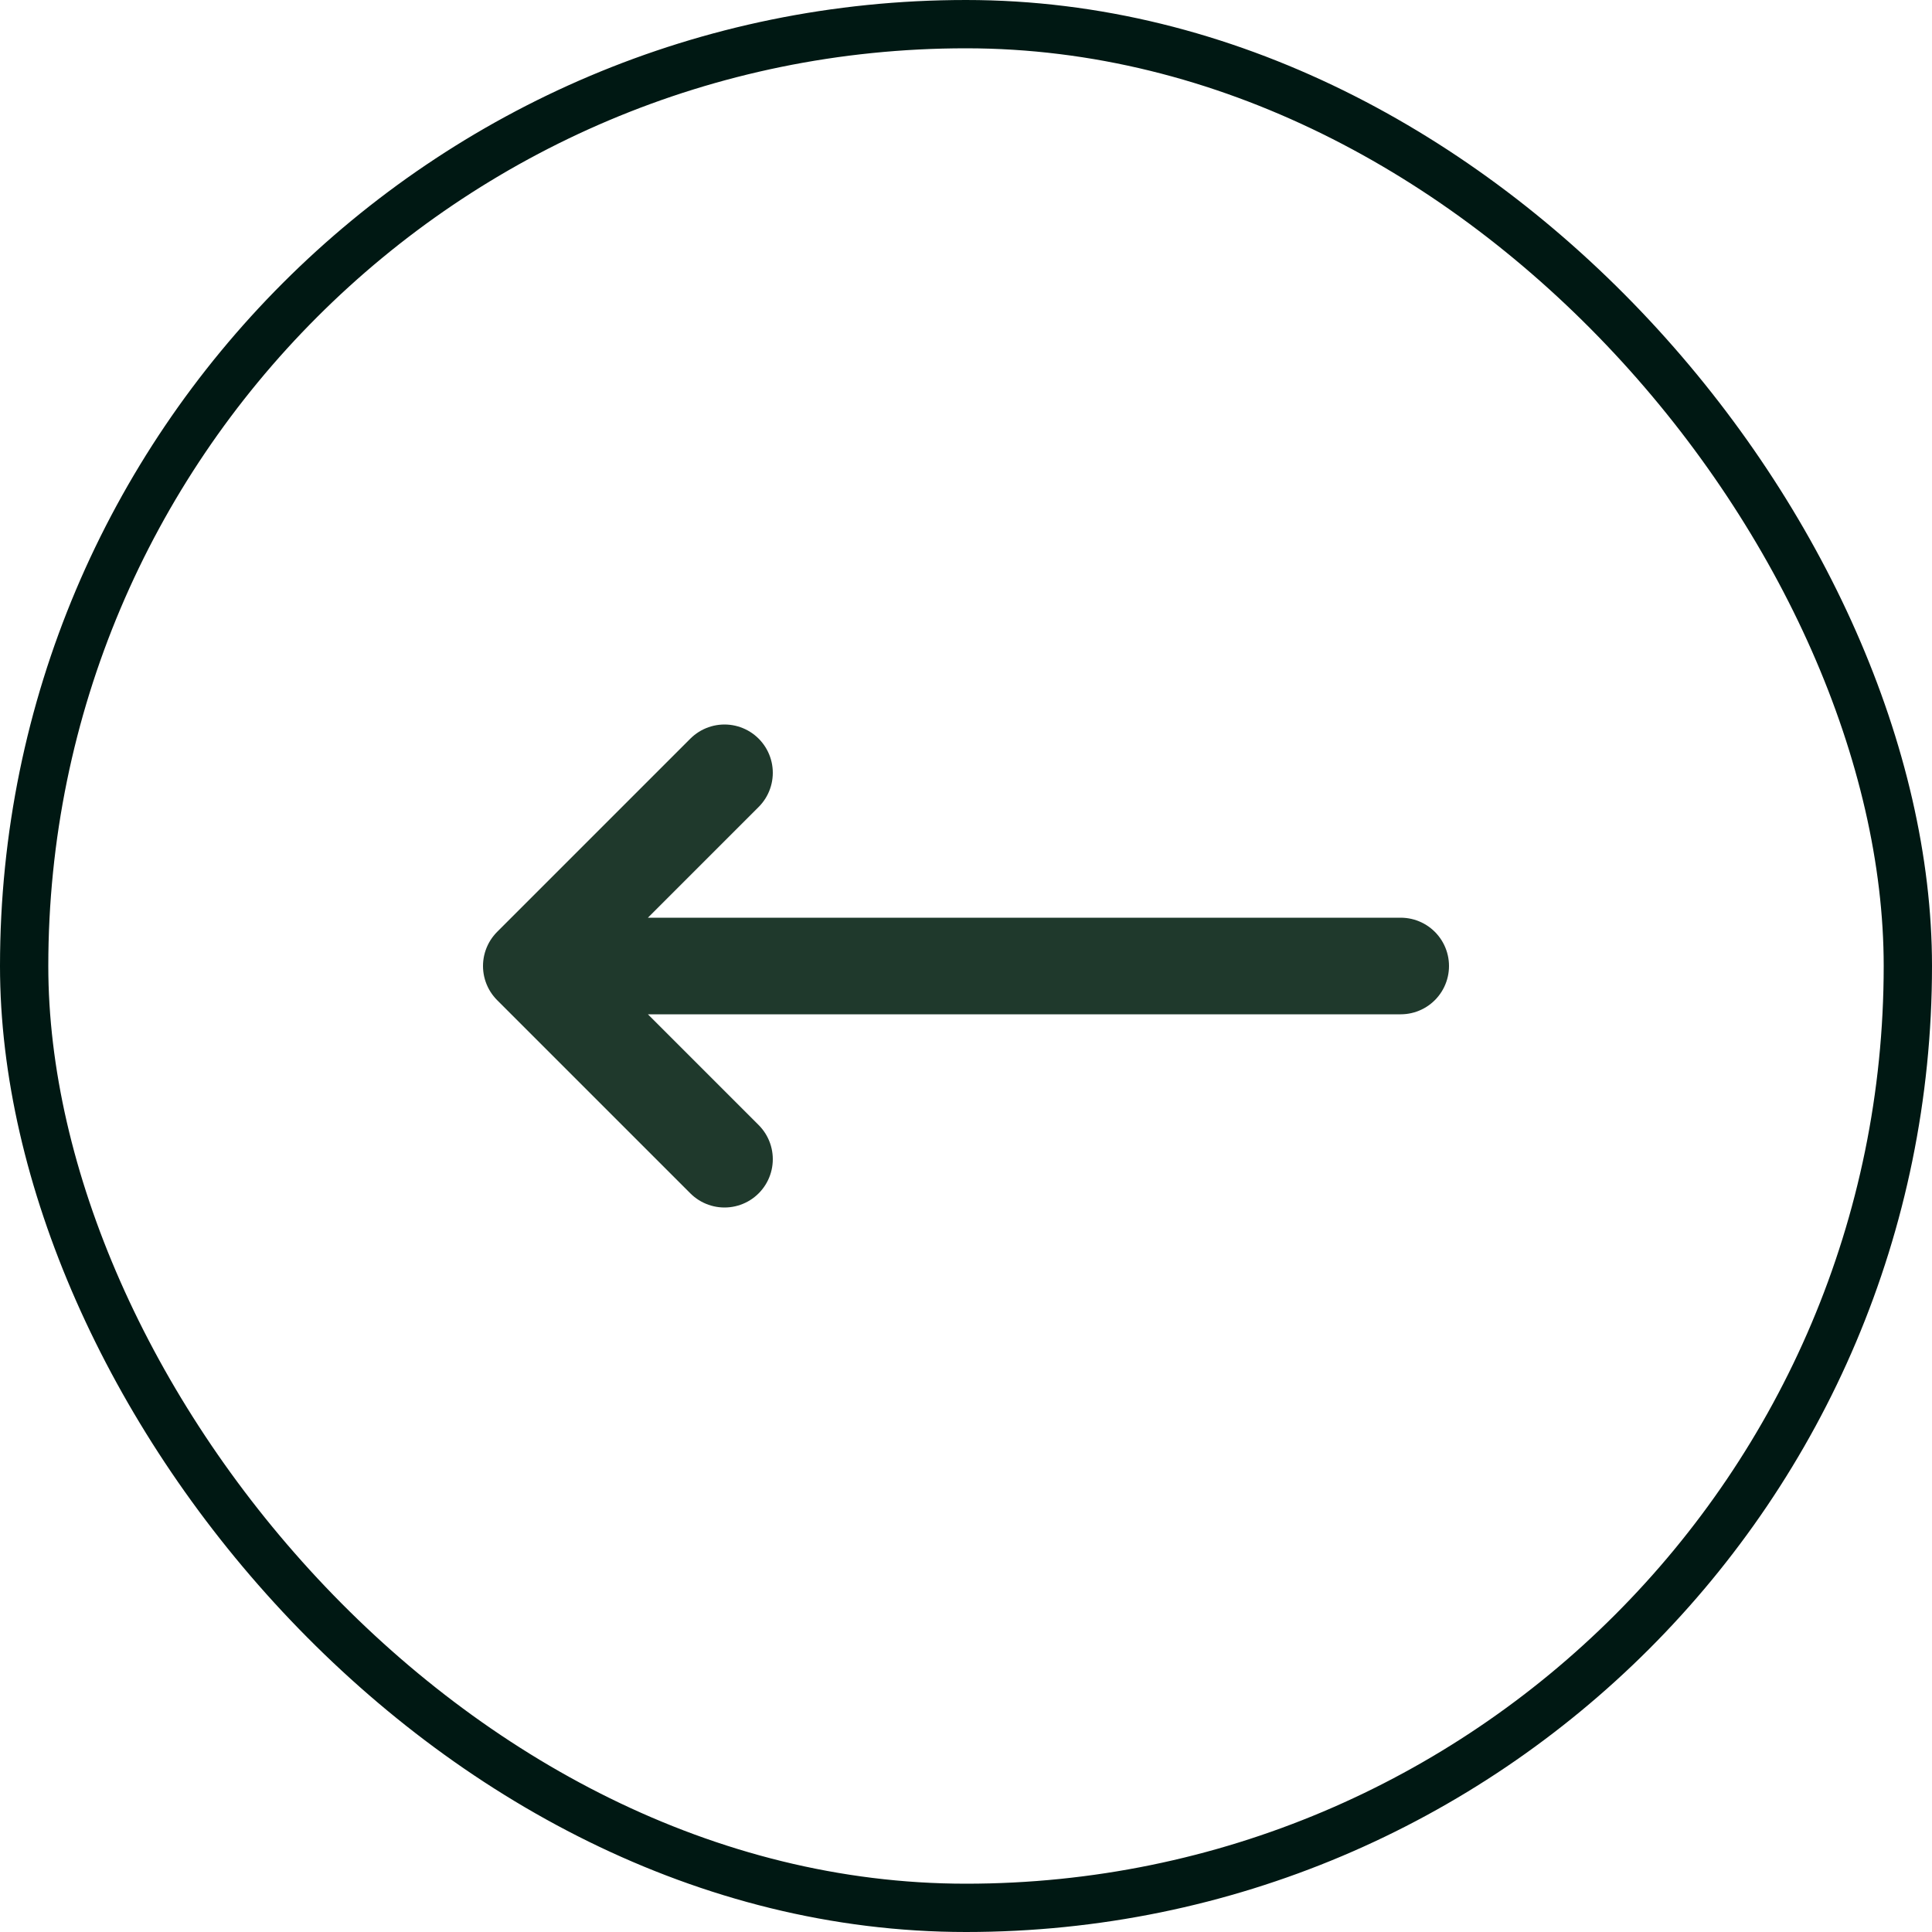
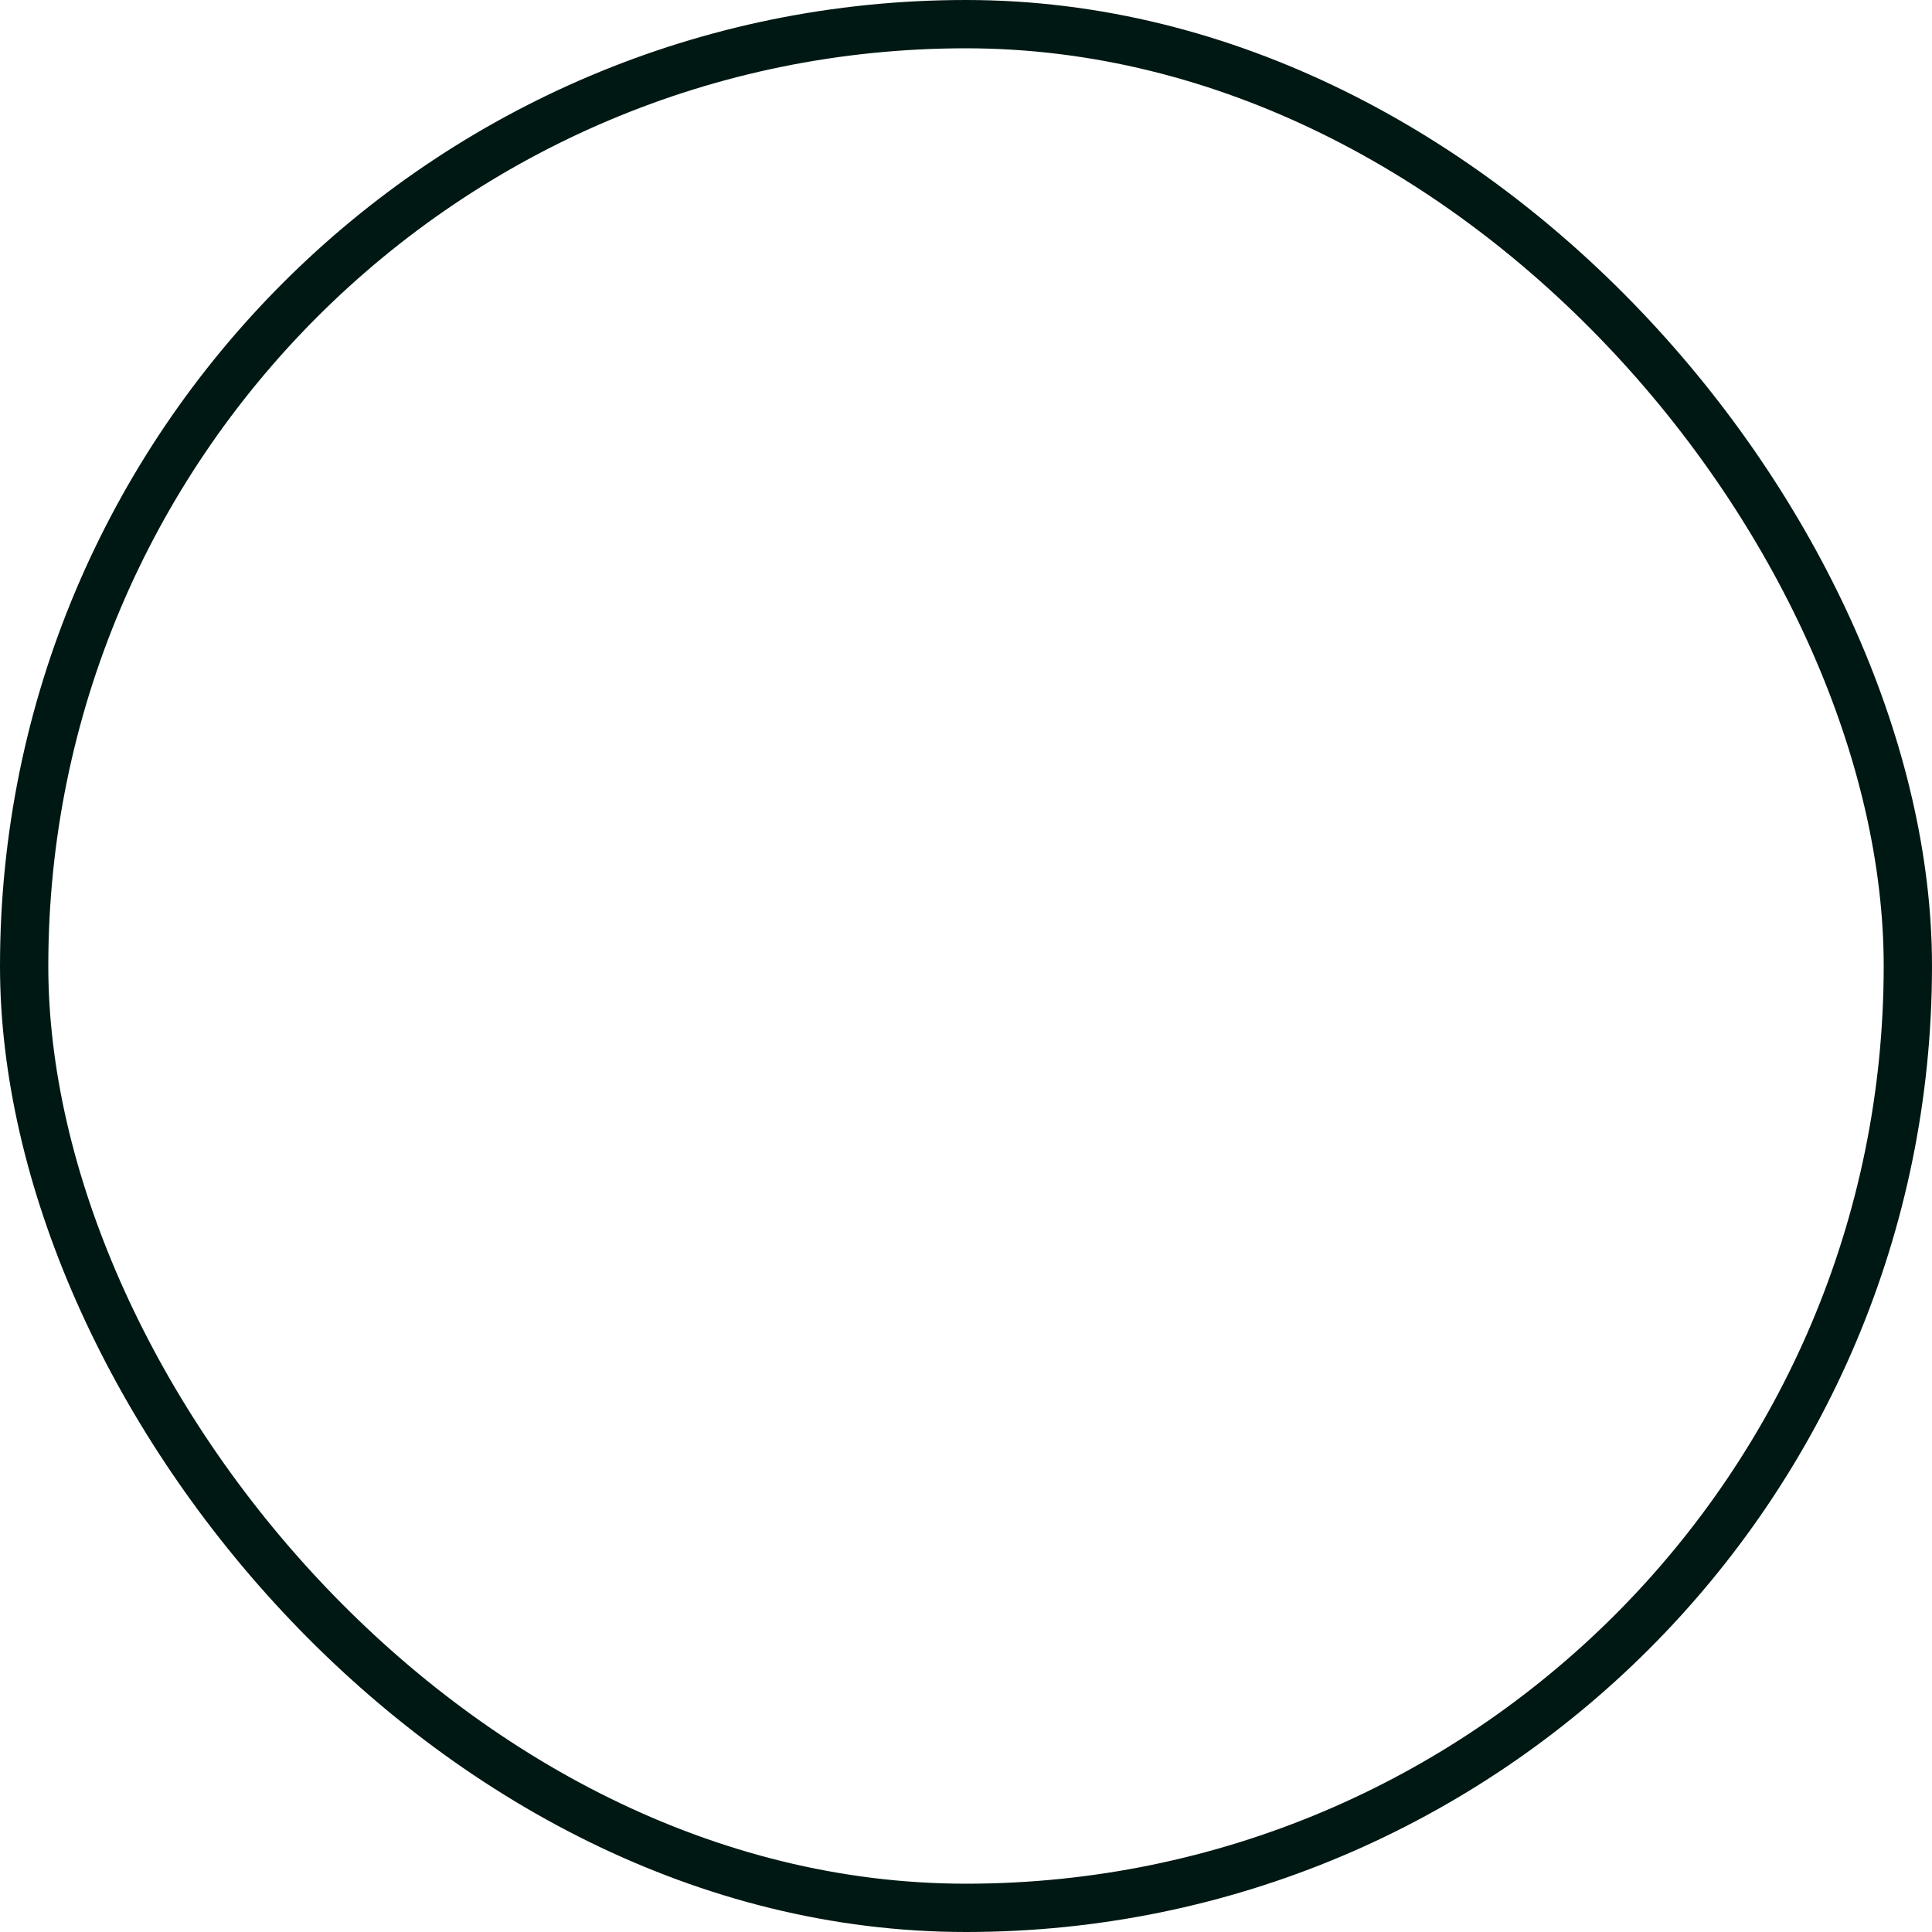
<svg xmlns="http://www.w3.org/2000/svg" width="94" height="94" viewBox="0 0 94 94" fill="none">
  <rect x="1.175" y="1.175" width="91.65" height="91.65" rx="45.825" stroke="#001813" stroke-width="2.35" />
-   <path d="M35.25 56.4L25.85 47M25.85 47L35.25 37.6M25.85 47L68.15 47" stroke="#1F392C" stroke-width="4.7" stroke-linecap="round" stroke-linejoin="round" />
</svg>